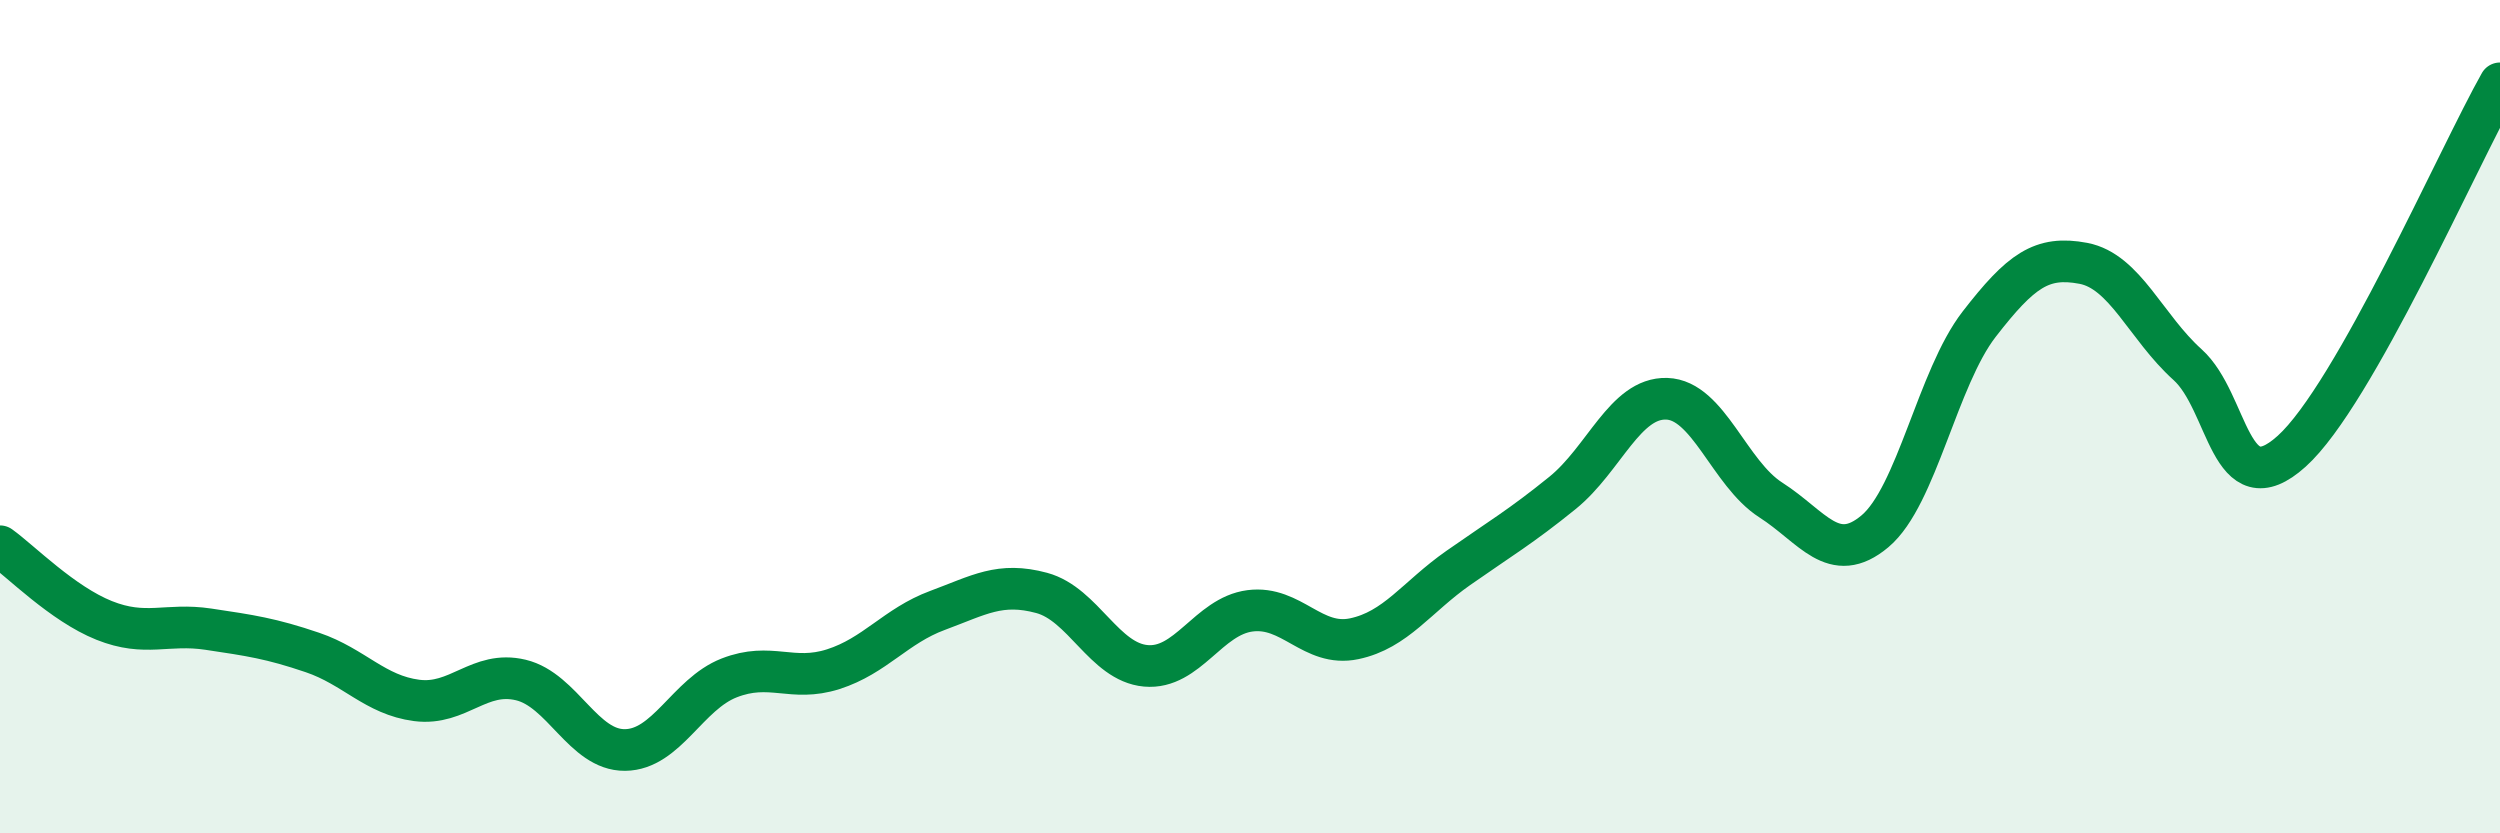
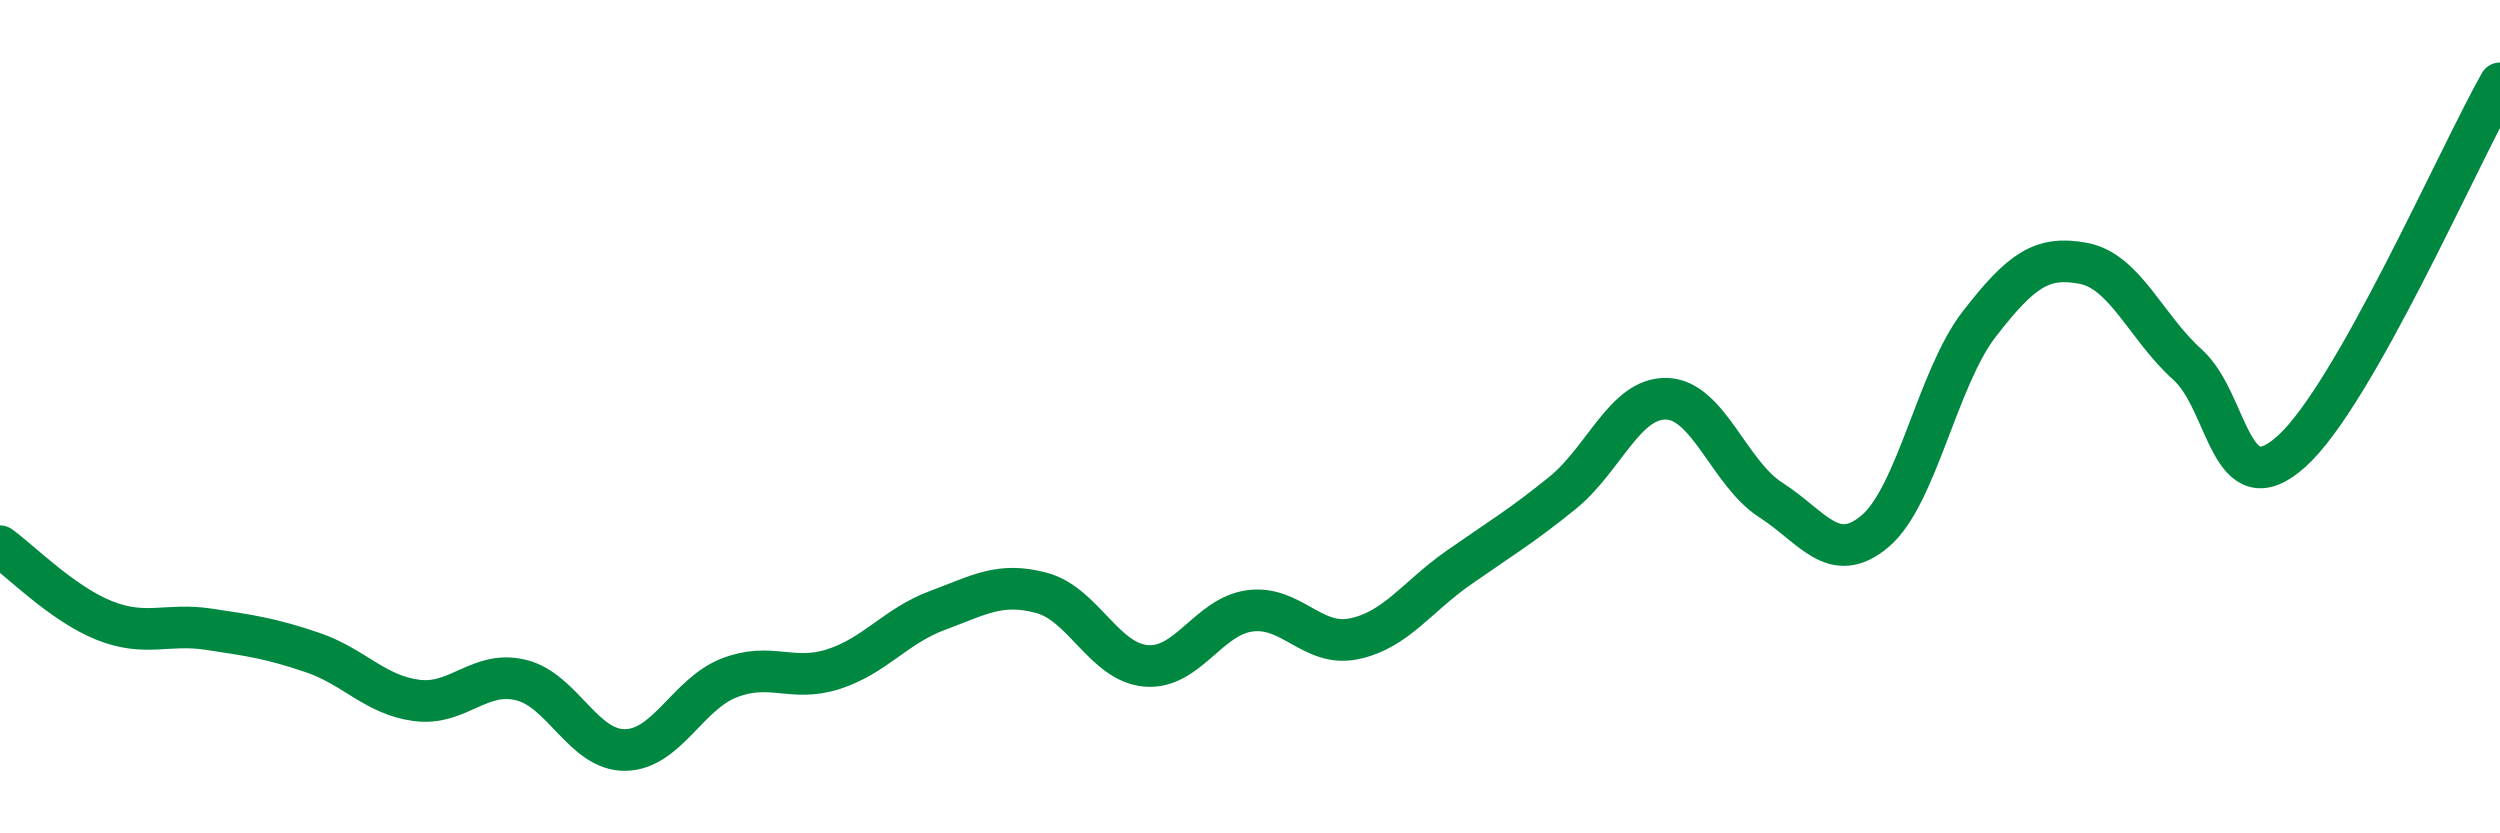
<svg xmlns="http://www.w3.org/2000/svg" width="60" height="20" viewBox="0 0 60 20">
-   <path d="M 0,13.11 C 0.5,13.47 1.5,14.49 2.5,14.89 C 3.5,15.29 4,14.95 5,15.1 C 6,15.25 6.5,15.32 7.5,15.66 C 8.5,16 9,16.68 10,16.81 C 11,16.94 11.5,16.08 12.5,16.32 C 13.5,16.56 14,18.01 15,18 C 16,17.99 16.5,16.66 17.5,16.27 C 18.5,15.88 19,16.38 20,16.06 C 21,15.74 21.5,15.02 22.5,14.65 C 23.5,14.28 24,13.96 25,14.23 C 26,14.5 26.5,15.89 27.5,15.98 C 28.5,16.07 29,14.79 30,14.66 C 31,14.53 31.5,15.54 32.5,15.33 C 33.5,15.12 34,14.33 35,13.63 C 36,12.93 36.5,12.64 37.5,11.83 C 38.5,11.02 39,9.54 40,9.57 C 41,9.6 41.5,11.36 42.5,12 C 43.5,12.64 44,13.59 45,12.75 C 46,11.91 46.5,9.07 47.5,7.78 C 48.5,6.49 49,6.13 50,6.32 C 51,6.51 51.5,7.85 52.5,8.75 C 53.5,9.65 53.5,12.18 55,10.83 C 56.5,9.48 59,3.77 60,2L60 20L0 20Z" fill="#008740" opacity="0.1" stroke-linecap="round" stroke-linejoin="round" />
  <path d="M 0,13.11 C 0.5,13.47 1.5,14.49 2.5,14.89 C 3.5,15.29 4,14.95 5,15.1 C 6,15.25 6.5,15.32 7.5,15.66 C 8.5,16 9,16.68 10,16.81 C 11,16.94 11.5,16.08 12.5,16.32 C 13.5,16.56 14,18.01 15,18 C 16,17.99 16.5,16.66 17.5,16.27 C 18.5,15.88 19,16.38 20,16.06 C 21,15.74 21.5,15.02 22.5,14.65 C 23.5,14.28 24,13.96 25,14.23 C 26,14.5 26.5,15.89 27.5,15.98 C 28.5,16.07 29,14.79 30,14.66 C 31,14.53 31.5,15.54 32.5,15.33 C 33.5,15.12 34,14.33 35,13.63 C 36,12.93 36.5,12.64 37.5,11.83 C 38.5,11.02 39,9.54 40,9.57 C 41,9.6 41.5,11.36 42.5,12 C 43.5,12.64 44,13.59 45,12.75 C 46,11.91 46.5,9.07 47.5,7.78 C 48.5,6.49 49,6.13 50,6.32 C 51,6.51 51.5,7.85 52.5,8.75 C 53.5,9.65 53.5,12.18 55,10.83 C 56.5,9.48 59,3.77 60,2" stroke="#008740" stroke-width="1" fill="none" stroke-linecap="round" stroke-linejoin="round" />
</svg>